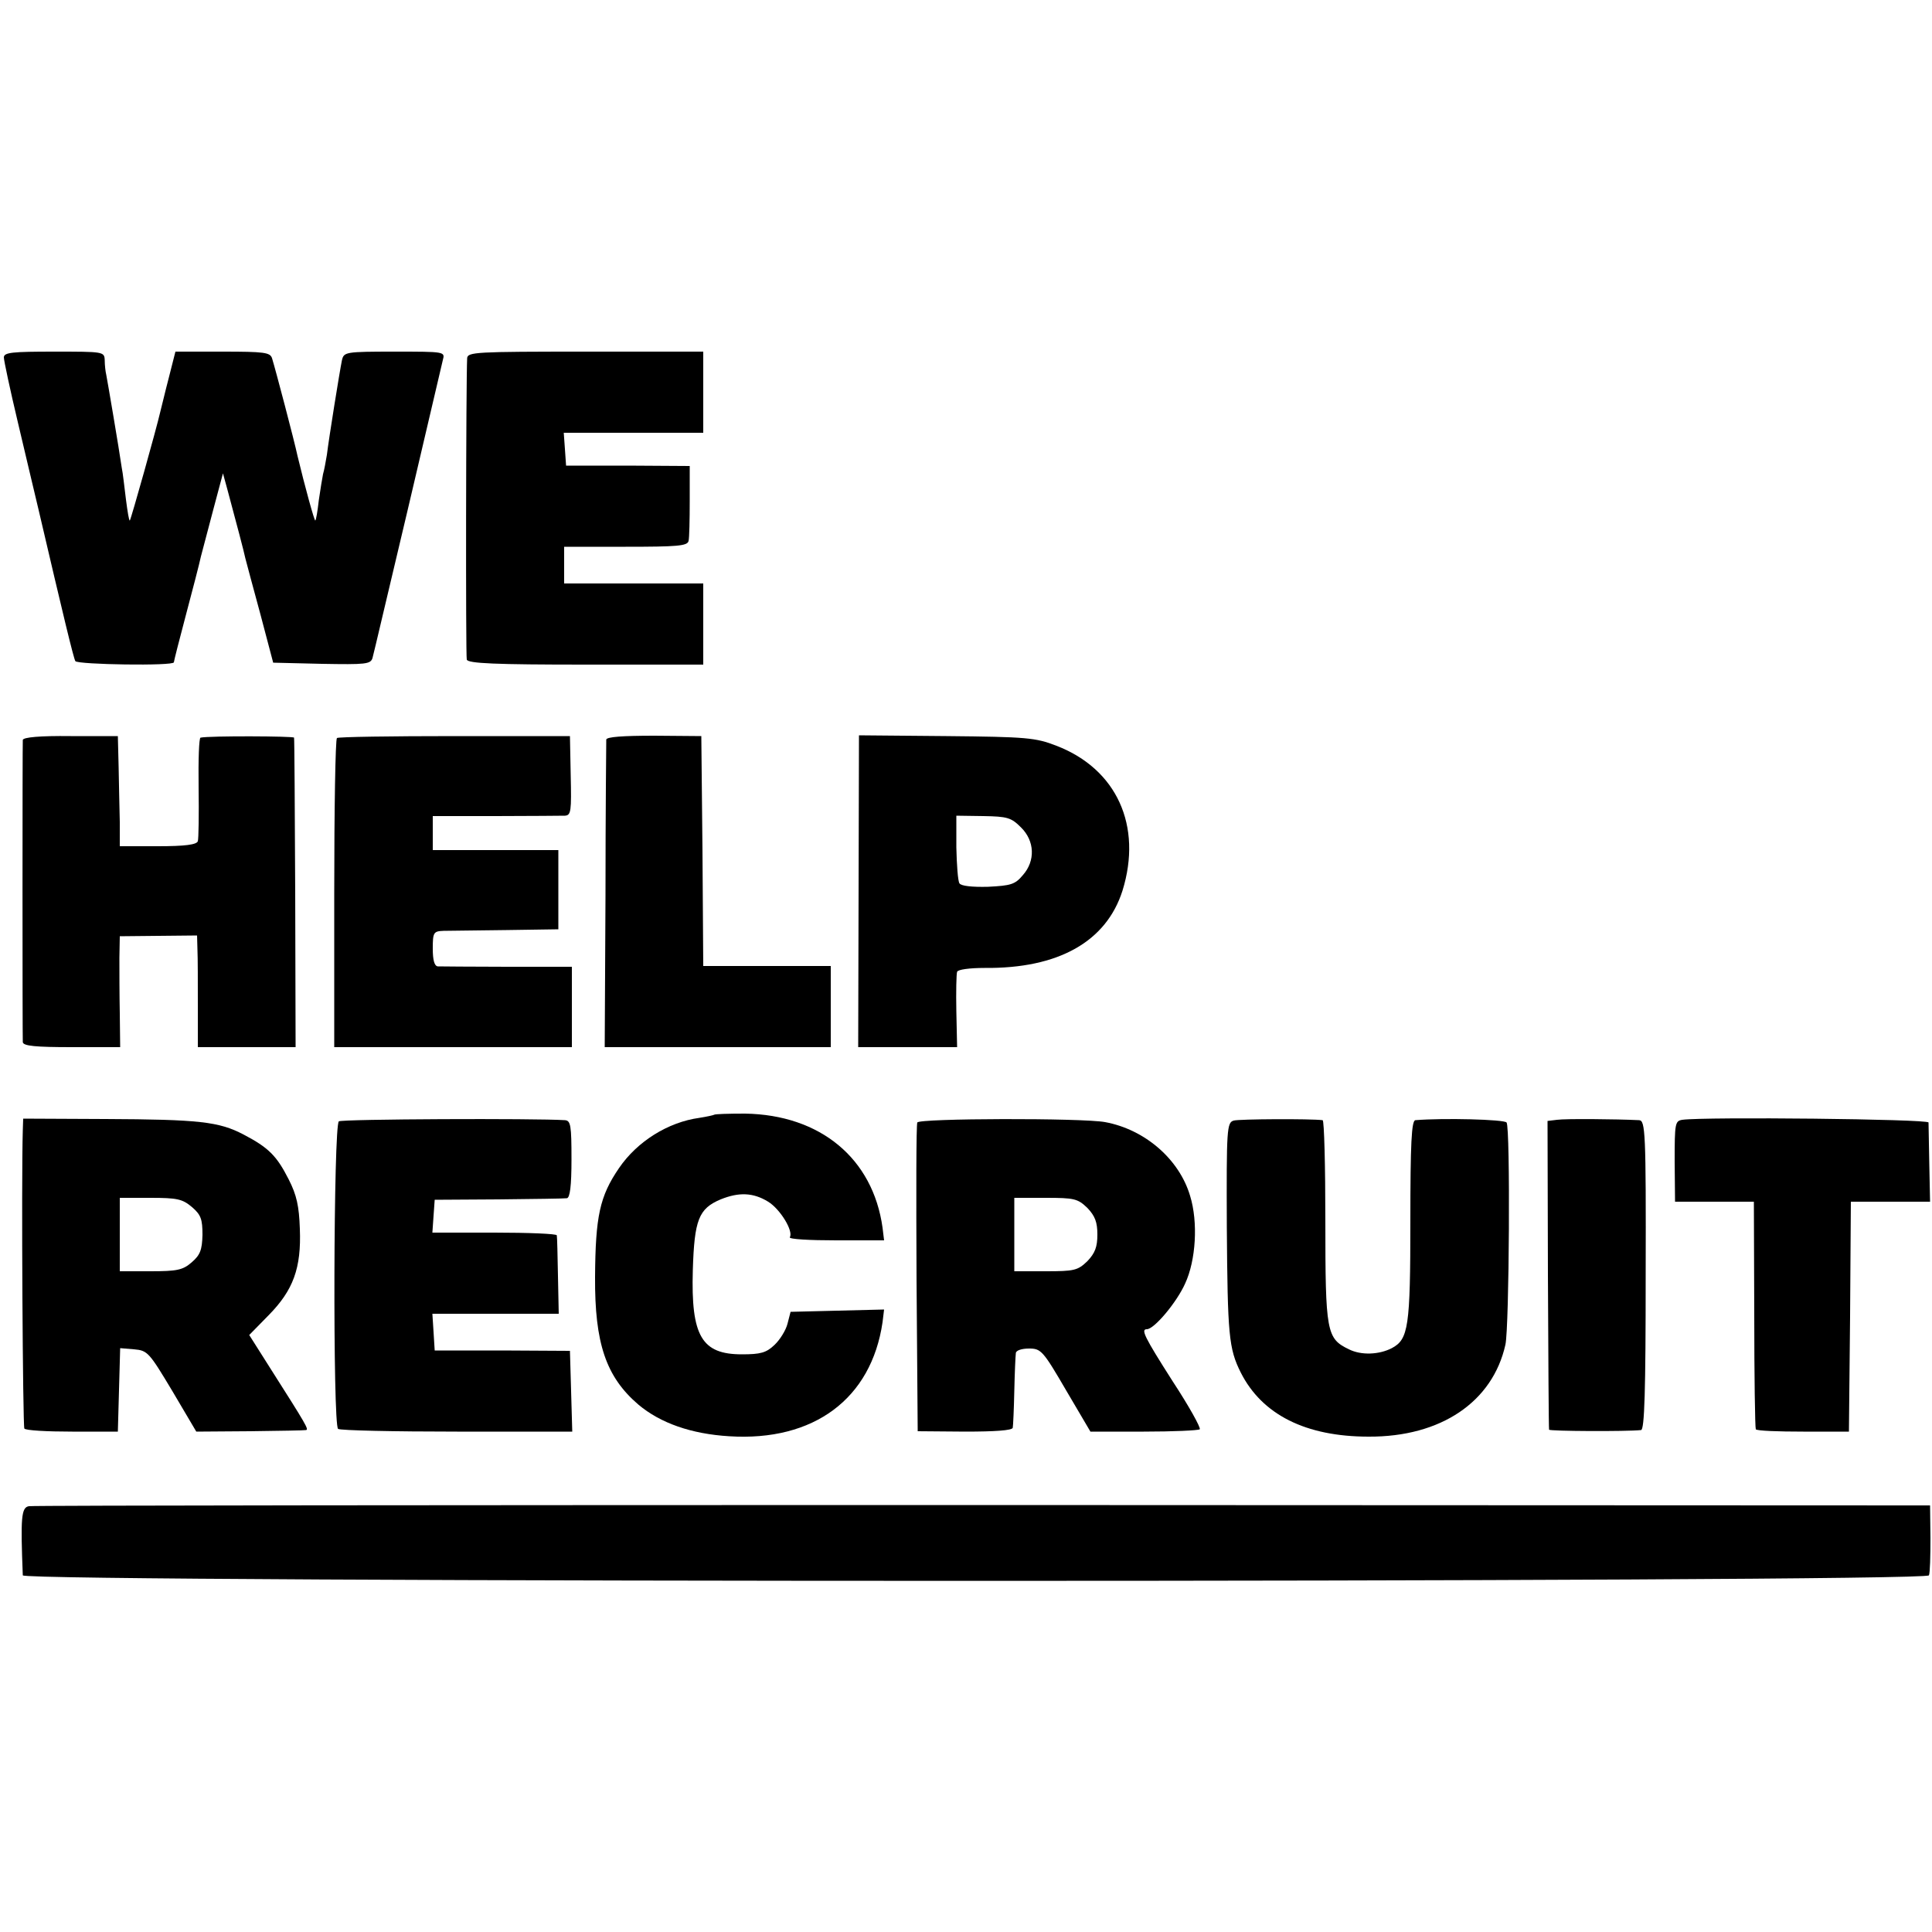
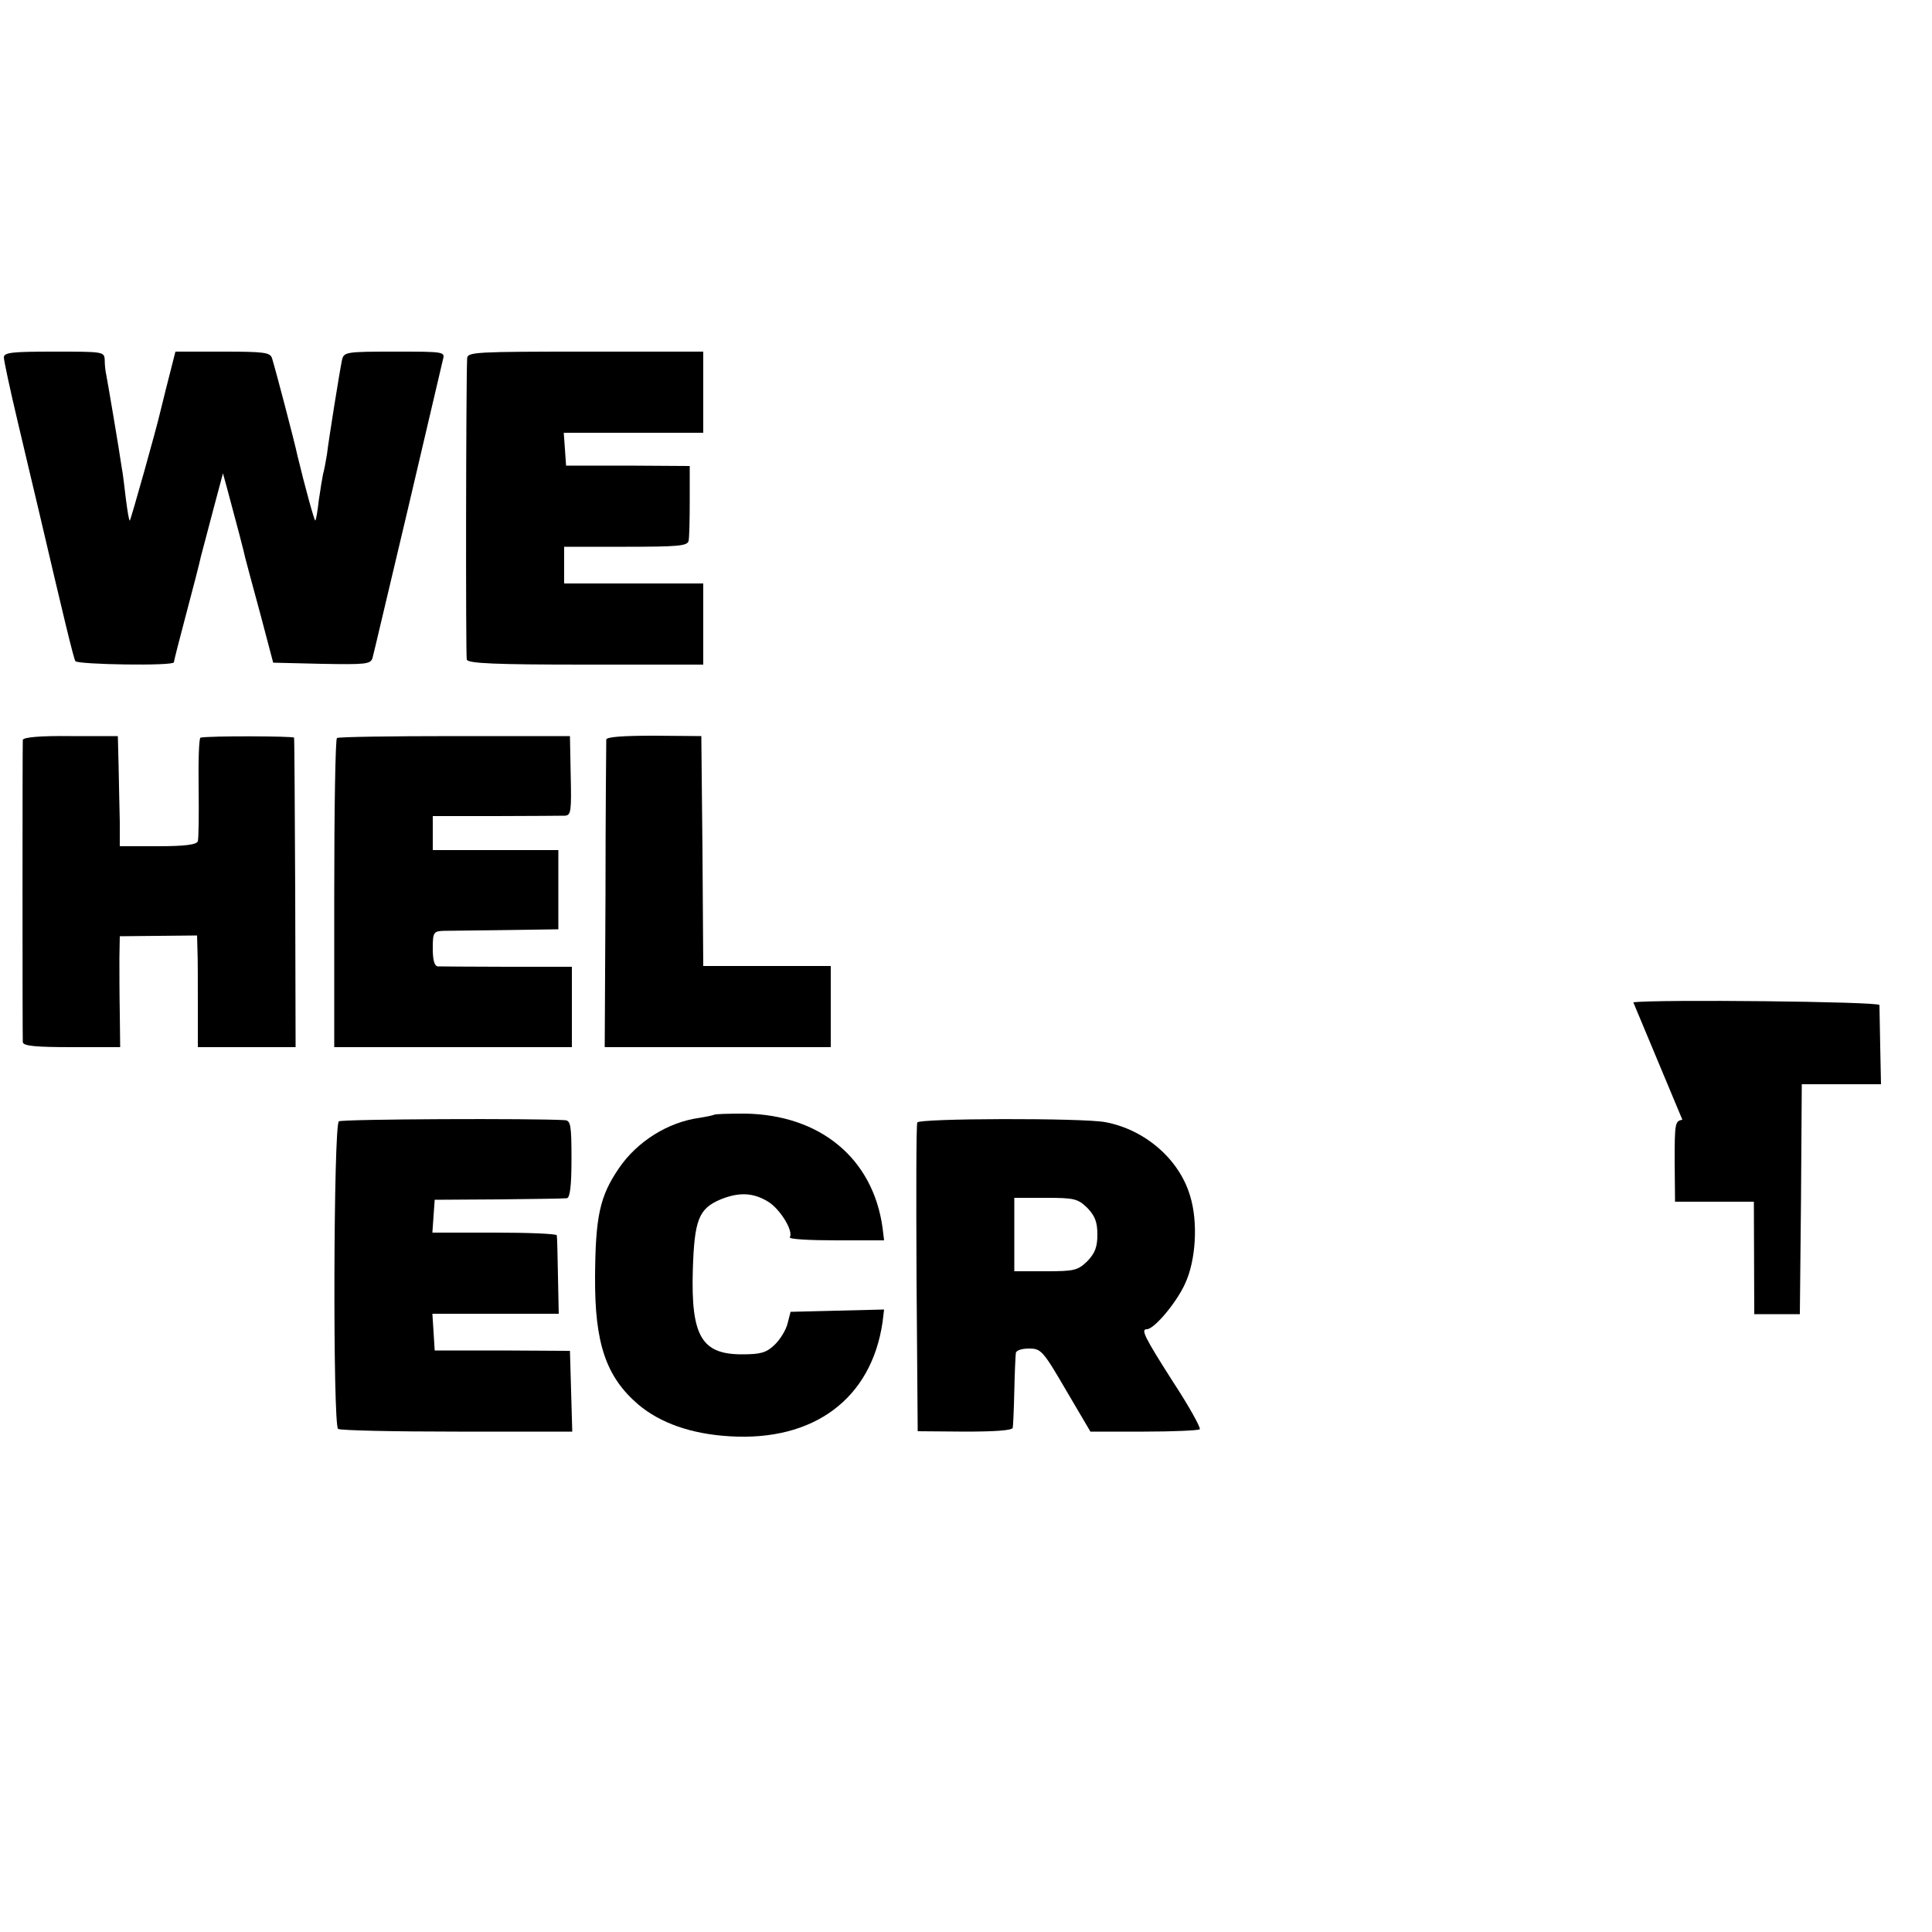
<svg xmlns="http://www.w3.org/2000/svg" version="1.0" width="500pt" height="500pt" viewBox="0 0 500 500" preserveAspectRatio="xMidYMid meet">
  <g transform="translate(0,500) scale(0.1,-0.1)" fill="#000000" stroke="none">
    <path d="M10 4075 c0 -8 16 -83 36 -167 20 -84 44 -187 54 -228 64 -274 90 -382 95 -391 6 -9 255 -13 255 -3 0 3 14 58 31 122 17 64 35 133 39 152 5 19 20 76 33 125 l24 90 11 -40 c25 -93 43 -161 47 -180 3 -11 20 -76 39 -145 l33 -125 126 -3 c113 -2 126 -1 131 15 3 10 43 182 91 383 47 201 88 375 91 388 6 22 6 22 -125 22 -127 0 -131 -1 -136 -22 -6 -29 -34 -203 -39 -245 -3 -18 -7 -40 -10 -50 -2 -10 -7 -40 -11 -68 -3 -27 -7 -51 -9 -52 -2 -3 -27 88 -46 167 -8 38 -57 224 -66 253 -5 15 -20 17 -128 17 l-122 0 -17 -67 c-10 -38 -19 -77 -22 -88 -10 -44 -76 -279 -79 -282 -2 -2 -6 23 -10 54 -4 32 -8 69 -11 83 -7 49 -37 225 -40 240 -2 8 -4 25 -4 38 -1 22 -3 22 -131 22 -108 0 -130 -2 -130 -15z" />
    <path d="M1209 4073 c-3 -55 -4 -770 -1 -780 3 -10 74 -13 308 -13 l304 0 0 105 0 105 -180 0 -180 0 0 48 0 47 159 0 c134 0 160 2 163 15 2 8 3 55 3 105 l0 89 -160 1 -160 0 -3 43 -3 42 180 0 181 0 0 105 0 105 -305 0 c-283 0 -305 -1 -306 -17z" />
    <path d="M59 3085 c-1 -13 -1 -766 0 -782 1 -10 33 -13 127 -13 l125 0 -1 88 c-1 48 -1 112 -1 143 l1 56 100 1 100 1 1 -37 c1 -20 1 -85 1 -144 l0 -108 127 0 126 0 -1 397 c-1 219 -2 401 -3 404 -1 4 -218 5 -242 0 -4 0 -6 -58 -5 -128 1 -71 0 -134 -2 -140 -3 -9 -33 -13 -103 -13 l-99 0 0 63 c-1 34 -2 98 -3 142 l-2 80 -122 0 c-79 1 -123 -3 -124 -10z" />
    <path d="M872 3090 c-4 -3 -7 -184 -7 -403 l0 -397 308 0 307 0 0 104 0 104 -167 0 c-93 0 -174 1 -180 1 -9 1 -13 17 -13 46 0 42 2 45 28 46 15 0 88 1 162 2 l135 2 0 103 0 102 -162 0 -163 0 0 44 0 44 163 0 c89 0 170 1 179 1 16 1 17 12 15 104 l-2 102 -298 0 c-164 0 -301 -2 -305 -5z" />
    <path d="M1569 3086 c0 -6 -2 -188 -2 -404 l-2 -392 293 0 292 0 0 105 0 105 -165 0 -165 0 -2 298 -3 297 -122 1 c-81 0 -123 -3 -124 -10z" />
-     <path d="M2222 2693 l-1 -403 128 0 128 0 -2 93 c-1 50 0 97 2 102 2 6 33 10 71 10 191 -2 315 68 357 200 52 168 -15 315 -171 375 -54 21 -77 23 -285 25 l-226 2 -1 -404z m420 166 c36 -35 38 -87 5 -124 -20 -24 -31 -27 -90 -30 -41 -1 -70 2 -74 9 -4 6 -7 48 -8 93 l0 82 70 -1 c62 -1 72 -4 97 -29z" />
    <path d="M1848 2115 c-1 -1 -19 -5 -38 -8 -81 -11 -161 -61 -208 -130 -50 -73 -61 -125 -62 -282 -1 -171 28 -258 112 -330 57 -48 137 -76 235 -82 219 -14 368 97 397 295 l4 33 -121 -3 -121 -3 -8 -31 c-4 -16 -19 -41 -34 -55 -21 -20 -36 -24 -84 -24 -104 0 -132 47 -127 218 4 130 15 159 72 183 47 19 84 18 123 -6 31 -19 66 -76 56 -92 -3 -5 51 -8 120 -8 l124 0 -4 33 c-25 179 -161 292 -356 295 -42 0 -78 -1 -80 -3z" />
-     <path d="M59 2075 c-4 -131 0 -765 4 -772 3 -5 59 -8 124 -8 l118 0 3 108 3 108 36 -3 c35 -3 39 -8 99 -108 l62 -105 139 1 c76 1 141 2 145 3 8 1 -1 16 -90 156 l-57 90 50 51 c64 65 85 122 81 224 -2 58 -8 87 -29 128 -31 61 -52 82 -117 116 -63 33 -114 39 -358 40 l-212 1 -1 -30z m438 -199 c23 -20 27 -31 27 -72 -1 -39 -6 -52 -28 -71 -23 -20 -38 -23 -107 -23 l-79 0 0 95 0 95 79 0 c70 0 83 -3 108 -24z" />
    <path d="M877 2098 c-14 -8 -16 -787 -2 -796 6 -4 144 -7 308 -7 l298 0 -3 105 -3 104 -175 1 -175 0 -3 48 -3 47 163 0 164 0 -2 98 c-1 53 -2 100 -3 105 0 4 -73 7 -162 7 l-160 0 3 43 3 42 165 1 c91 1 170 2 177 3 8 1 12 31 12 101 0 87 -2 100 -17 101 -76 5 -576 3 -585 -3z" />
    <path d="M2374 2095 c-3 -6 -3 -188 -2 -405 l3 -394 123 -1 c76 0 122 3 123 10 1 5 3 48 4 95 1 47 3 91 4 98 0 7 15 12 34 12 31 0 36 -5 96 -108 l63 -107 138 0 c76 0 141 3 145 6 3 4 -28 60 -70 124 -74 116 -83 135 -67 135 19 0 77 69 99 118 28 60 34 159 13 227 -28 95 -117 172 -220 191 -59 11 -482 10 -486 -1z m440 -221 c20 -21 26 -37 26 -69 0 -32 -6 -48 -26 -69 -25 -24 -34 -26 -108 -26 l-81 0 0 95 0 95 81 0 c74 0 83 -2 108 -26z" />
-     <path d="M3193 2100 c-18 -5 -19 -21 -18 -275 2 -280 5 -315 36 -377 55 -109 168 -166 331 -166 187 -1 321 90 354 238 10 45 13 562 3 575 -6 8 -163 12 -236 6 -10 -1 -13 -60 -13 -261 0 -275 -5 -306 -48 -329 -33 -17 -79 -19 -111 -3 -58 28 -61 44 -61 332 0 143 -3 260 -7 261 -32 4 -216 3 -230 -1z" />
-     <path d="M4030 2102 l-25 -3 1 -397 c1 -218 2 -399 3 -402 1 -4 200 -5 238 -1 9 1 12 101 12 401 1 372 -1 400 -17 401 -61 3 -191 4 -212 1z" />
-     <path d="M4354 2102 c-19 -3 -20 -9 -20 -107 l1 -105 102 0 102 0 1 -291 c0 -160 2 -294 4 -298 3 -4 58 -6 123 -6 l118 0 3 298 2 297 103 0 102 0 -2 97 c-1 54 -2 103 -2 108 -1 9 -578 15 -637 7z" />
-     <path d="M75 1102 c-20 -3 -22 -29 -16 -179 1 -19 4927 -19 4933 0 3 6 4 50 4 97 l-1 84 -2450 1 c-1347 0 -2459 -1 -2470 -3z" />
+     <path d="M4354 2102 c-19 -3 -20 -9 -20 -107 l1 -105 102 0 102 0 1 -291 l118 0 3 298 2 297 103 0 102 0 -2 97 c-1 54 -2 103 -2 108 -1 9 -578 15 -637 7z" />
  </g>
</svg>